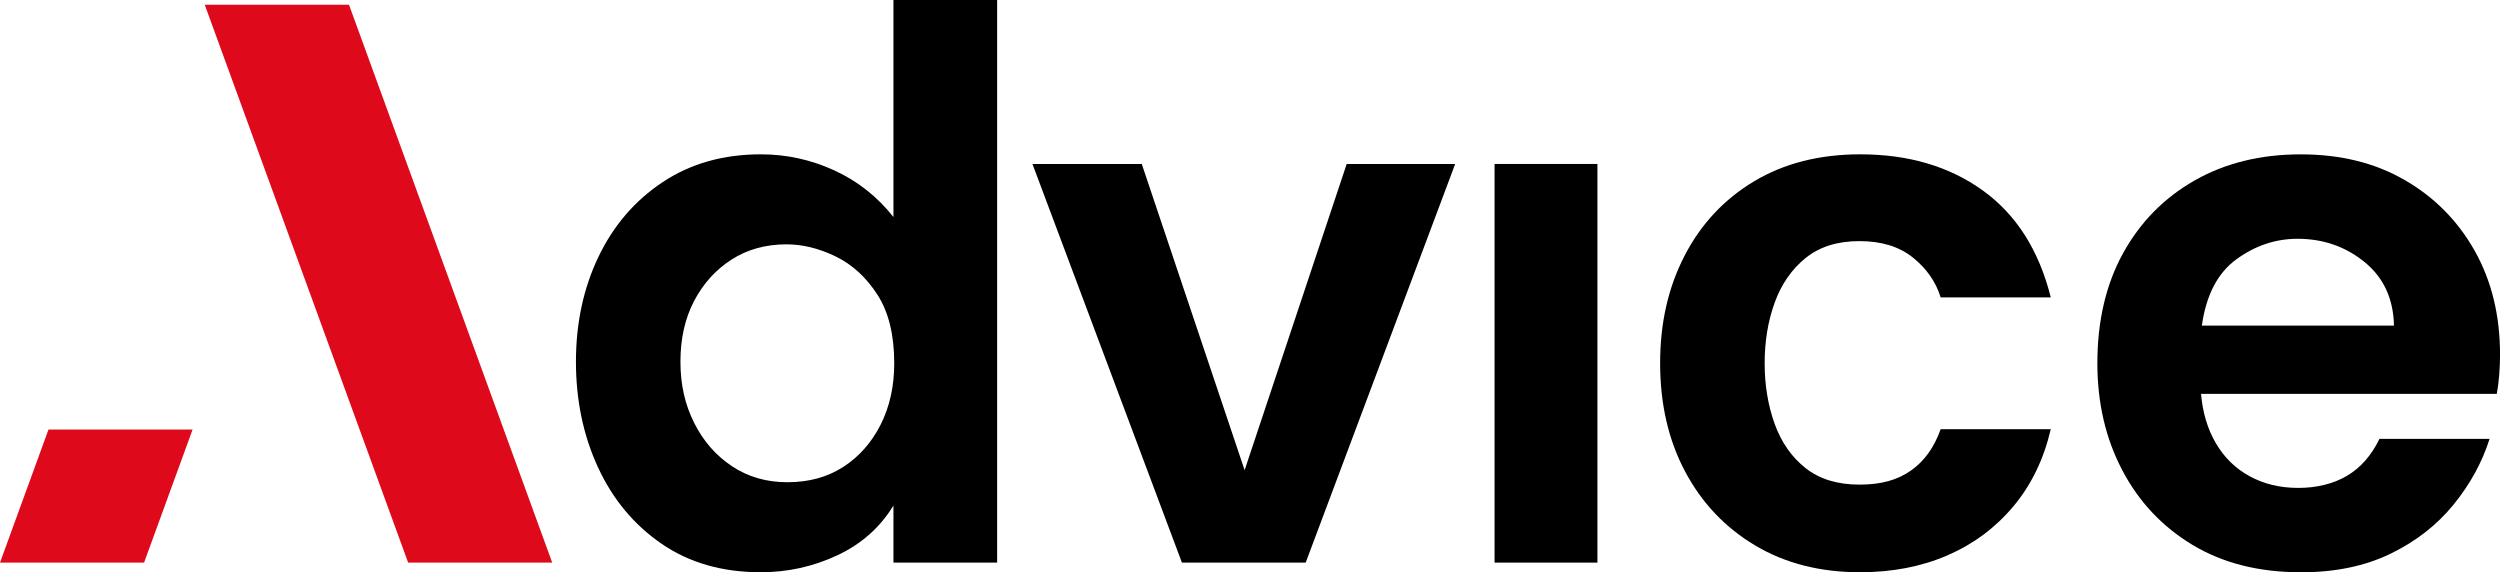
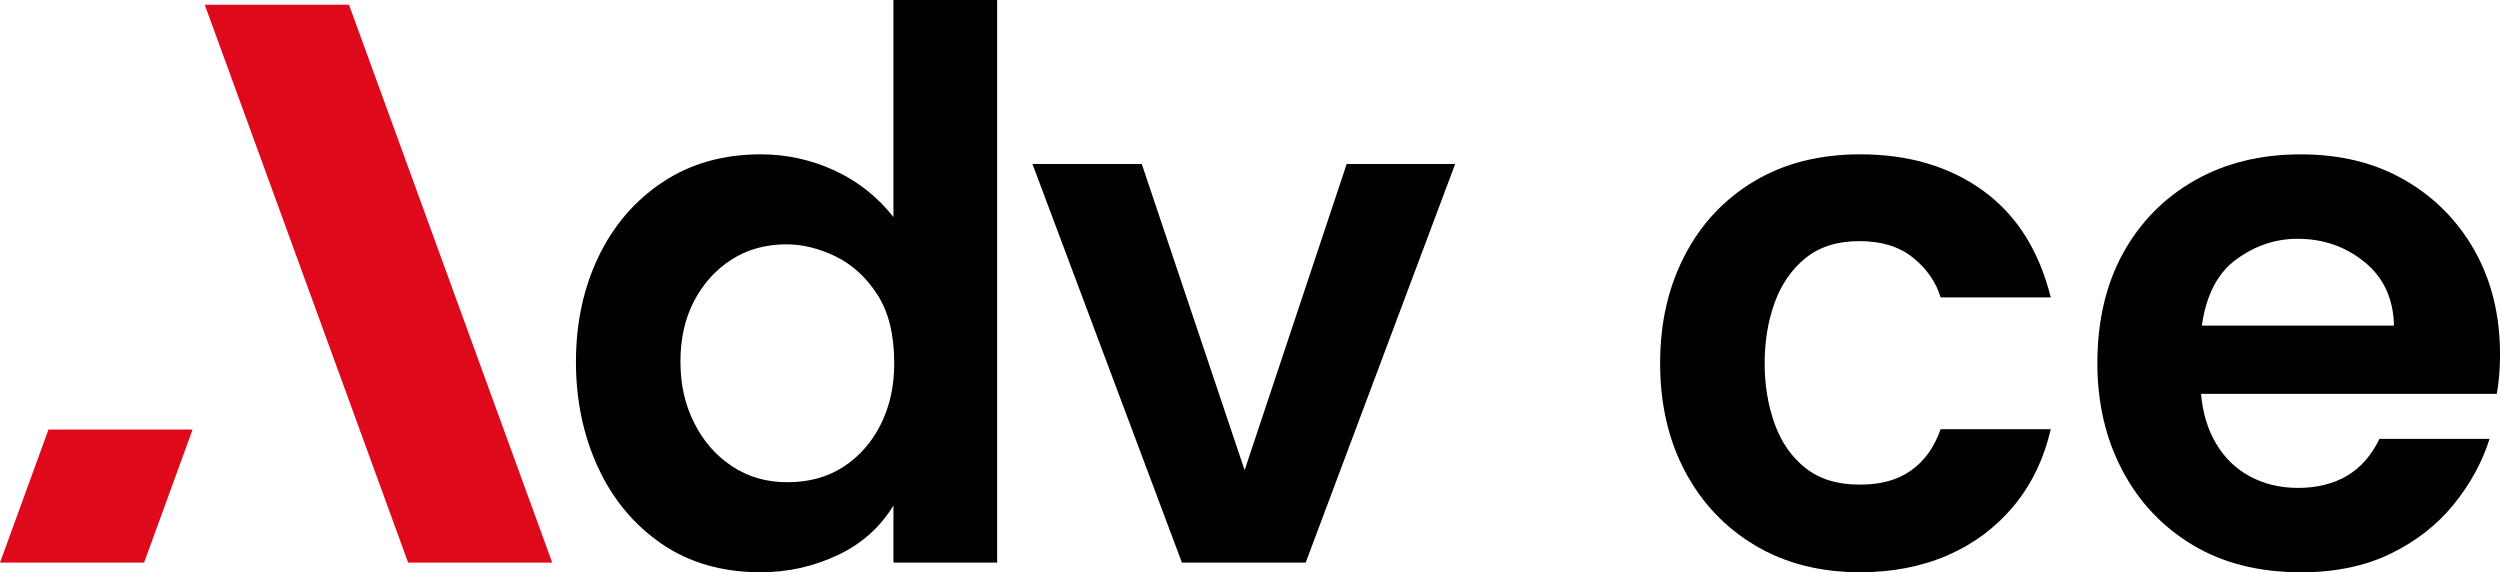
<svg xmlns="http://www.w3.org/2000/svg" id="Livello_2" data-name="Livello 2" viewBox="0 0 827.3 189.37">
  <defs>
    <style>
      .cls-1, .cls-2 {
        stroke-width: 0px;
      }

      .cls-2 {
        fill: #de0a1c;
      }
    </style>
  </defs>
  <g id="Livello_1-2" data-name="Livello 1">
    <polygon class="cls-2" points="67.75 1.56 115.49 1.56 182.74 186.18 135.06 186.18 67.75 1.56" />
    <polygon class="cls-2" points="16.04 142.15 0 186.18 47.68 186.18 63.73 142.15 16.04 142.15" />
    <g>
      <path class="cls-1" d="m251.76,189.37c-12.76,0-23.72-3.15-32.85-9.44-9.14-6.29-16.14-14.71-21.01-25.26-4.88-10.55-7.31-22.21-7.31-34.97s2.48-24.34,7.45-34.71c4.96-10.37,12.06-18.62,21.28-24.74,9.22-6.12,20.04-9.18,32.45-9.18,8.51,0,16.62,1.78,24.34,5.32,7.71,3.55,14.23,8.69,19.55,15.43V0h34.31v186.17h-34.31v-18.88c-4.43,7.27-10.64,12.77-18.62,16.49-7.98,3.73-16.4,5.59-25.27,5.59m8.78-29.79c7.09,0,13.25-1.68,18.48-5.05,5.23-3.37,9.35-8.02,12.37-13.96,3.01-5.94,4.52-12.72,4.52-20.35,0-9.4-1.86-16.98-5.59-22.74-3.73-5.76-8.34-9.97-13.83-12.63-5.5-2.66-10.9-3.99-16.22-3.99-6.92,0-12.99,1.69-18.22,5.05-5.23,3.37-9.36,7.94-12.37,13.7-3.02,5.76-4.52,12.46-4.52,20.08s1.51,14.19,4.52,20.21c3.01,6.03,7.18,10.82,12.5,14.36,5.32,3.55,11.43,5.32,18.35,5.32" />
      <polygon class="cls-1" points="391.12 186.18 341.66 54.26 377.83 54.26 411.87 155.59 445.65 54.26 481.55 54.26 432.08 186.18 391.12 186.18" />
-       <rect class="cls-1" x="494.58" y="54.26" width="34.04" height="131.92" />
      <path class="cls-1" d="m615.59,189.37c-13.3,0-24.91-2.97-34.84-8.91-9.93-5.94-17.64-14.1-23.14-24.47-5.5-10.37-8.24-22.3-8.24-35.77s2.7-25.17,8.11-35.64c5.41-10.46,13.08-18.66,23.01-24.6,9.93-5.94,21.63-8.91,35.11-8.91,15.96,0,29.48,3.99,40.56,11.97,11.08,7.98,18.57,19.77,22.48,35.37h-36.44c-1.59-5.14-4.65-9.53-9.17-13.17-4.52-3.63-10.42-5.45-17.69-5.45s-13.21,1.86-17.82,5.58c-4.61,3.73-8.02,8.64-10.24,14.76-2.22,6.12-3.32,12.81-3.32,20.08s1.11,13.96,3.32,20.08c2.21,6.12,5.63,11,10.24,14.63,4.61,3.64,10.55,5.45,17.82,5.45s12.59-1.55,17.02-4.65c4.43-3.1,7.71-7.67,9.84-13.7h36.44c-2.31,9.93-6.43,18.44-12.37,25.53-5.94,7.09-13.21,12.5-21.81,16.22-8.6,3.73-18.22,5.59-28.86,5.59" />
      <path class="cls-1" d="m761.34,189.37c-13.83,0-25.76-3.02-35.77-9.04-10.02-6.03-17.78-14.27-23.27-24.74-5.5-10.46-8.24-22.25-8.24-35.37,0-14,2.84-26.15,8.51-36.43,5.67-10.28,13.56-18.31,23.67-24.07,10.11-5.76,21.81-8.64,35.11-8.64s24.6,2.84,34.44,8.51c9.84,5.68,17.55,13.48,23.14,23.41,5.59,9.93,8.38,21.37,8.38,34.31,0,2.31-.09,4.57-.27,6.78-.18,2.22-.44,4.3-.8,6.25h-97.87c.53,6.21,2.17,11.66,4.92,16.36,2.75,4.7,6.47,8.34,11.17,10.9,4.7,2.57,10.06,3.86,16.09,3.86s11.57-1.33,16.09-3.99c4.52-2.66,8.11-6.74,10.77-12.23h36.44c-2.48,7.8-6.47,15.07-11.97,21.81-5.5,6.74-12.46,12.15-20.88,16.22-8.42,4.08-18.31,6.12-29.65,6.12m-32.71-81.65h63.57c-.18-8.86-3.41-15.87-9.71-21.01-6.3-5.14-13.7-7.71-22.21-7.71-7.27,0-14.01,2.26-20.21,6.78-6.21,4.52-10.02,11.84-11.44,21.94" />
    </g>
  </g>
</svg>